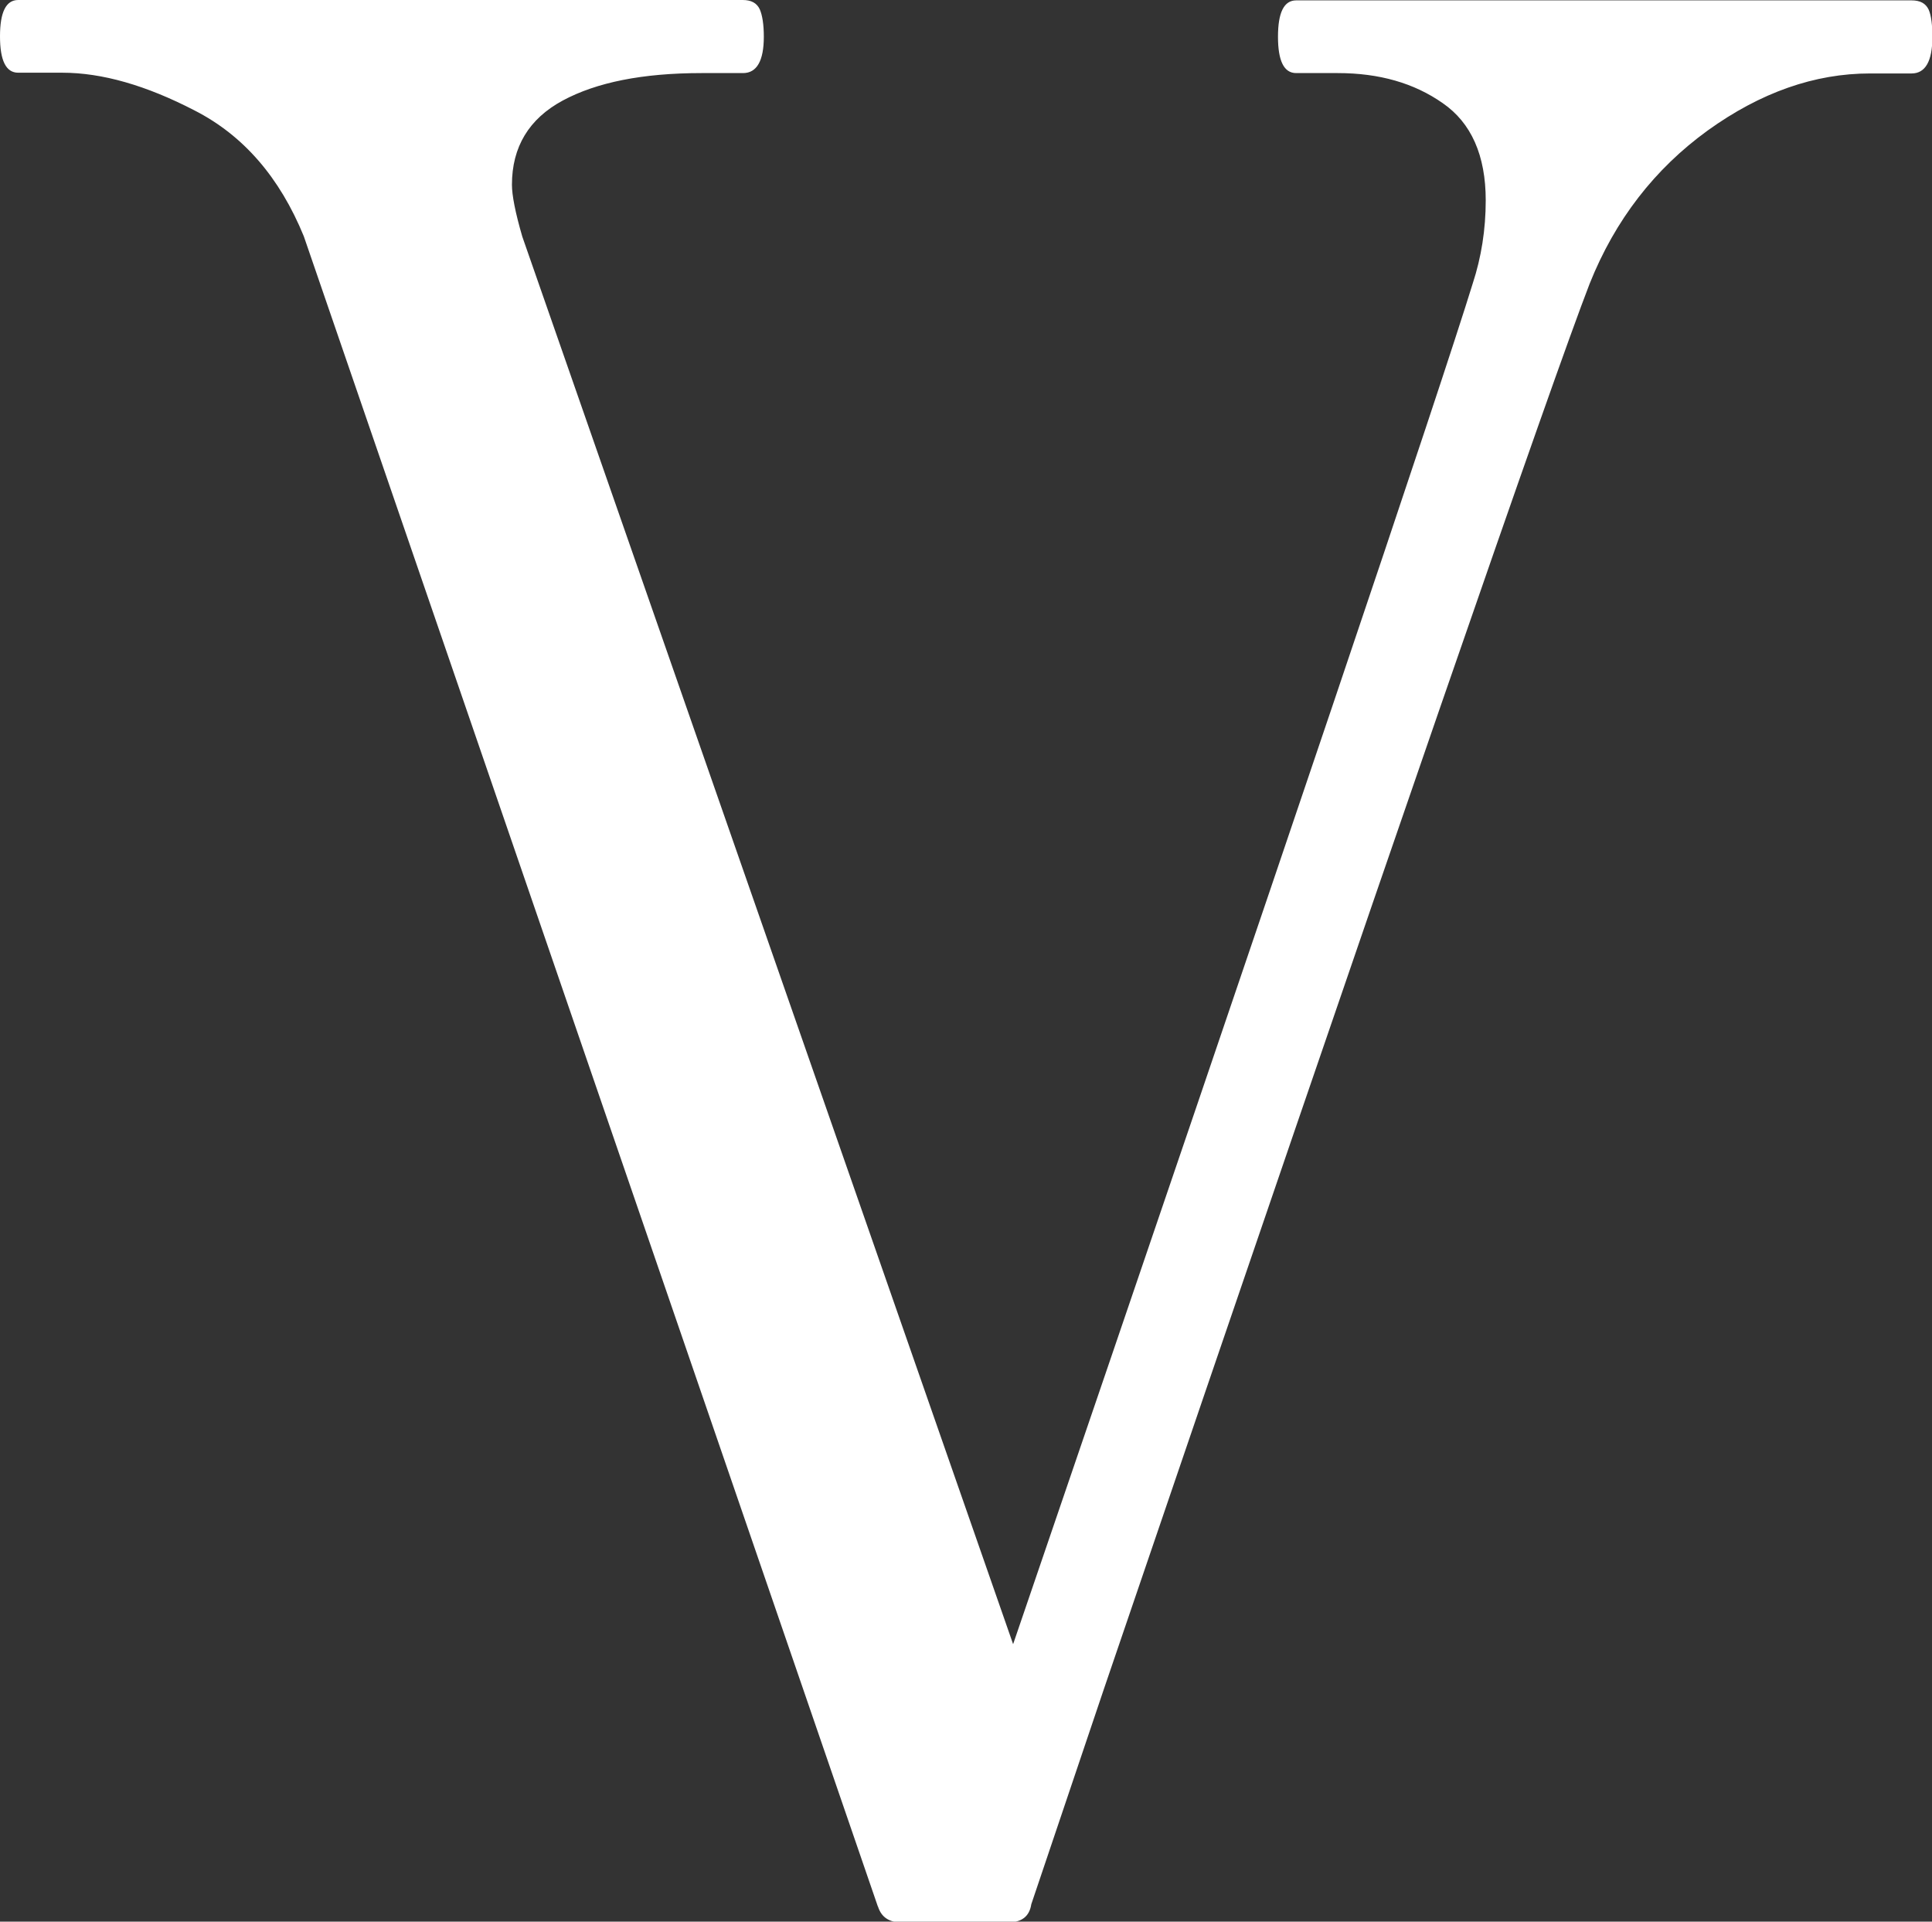
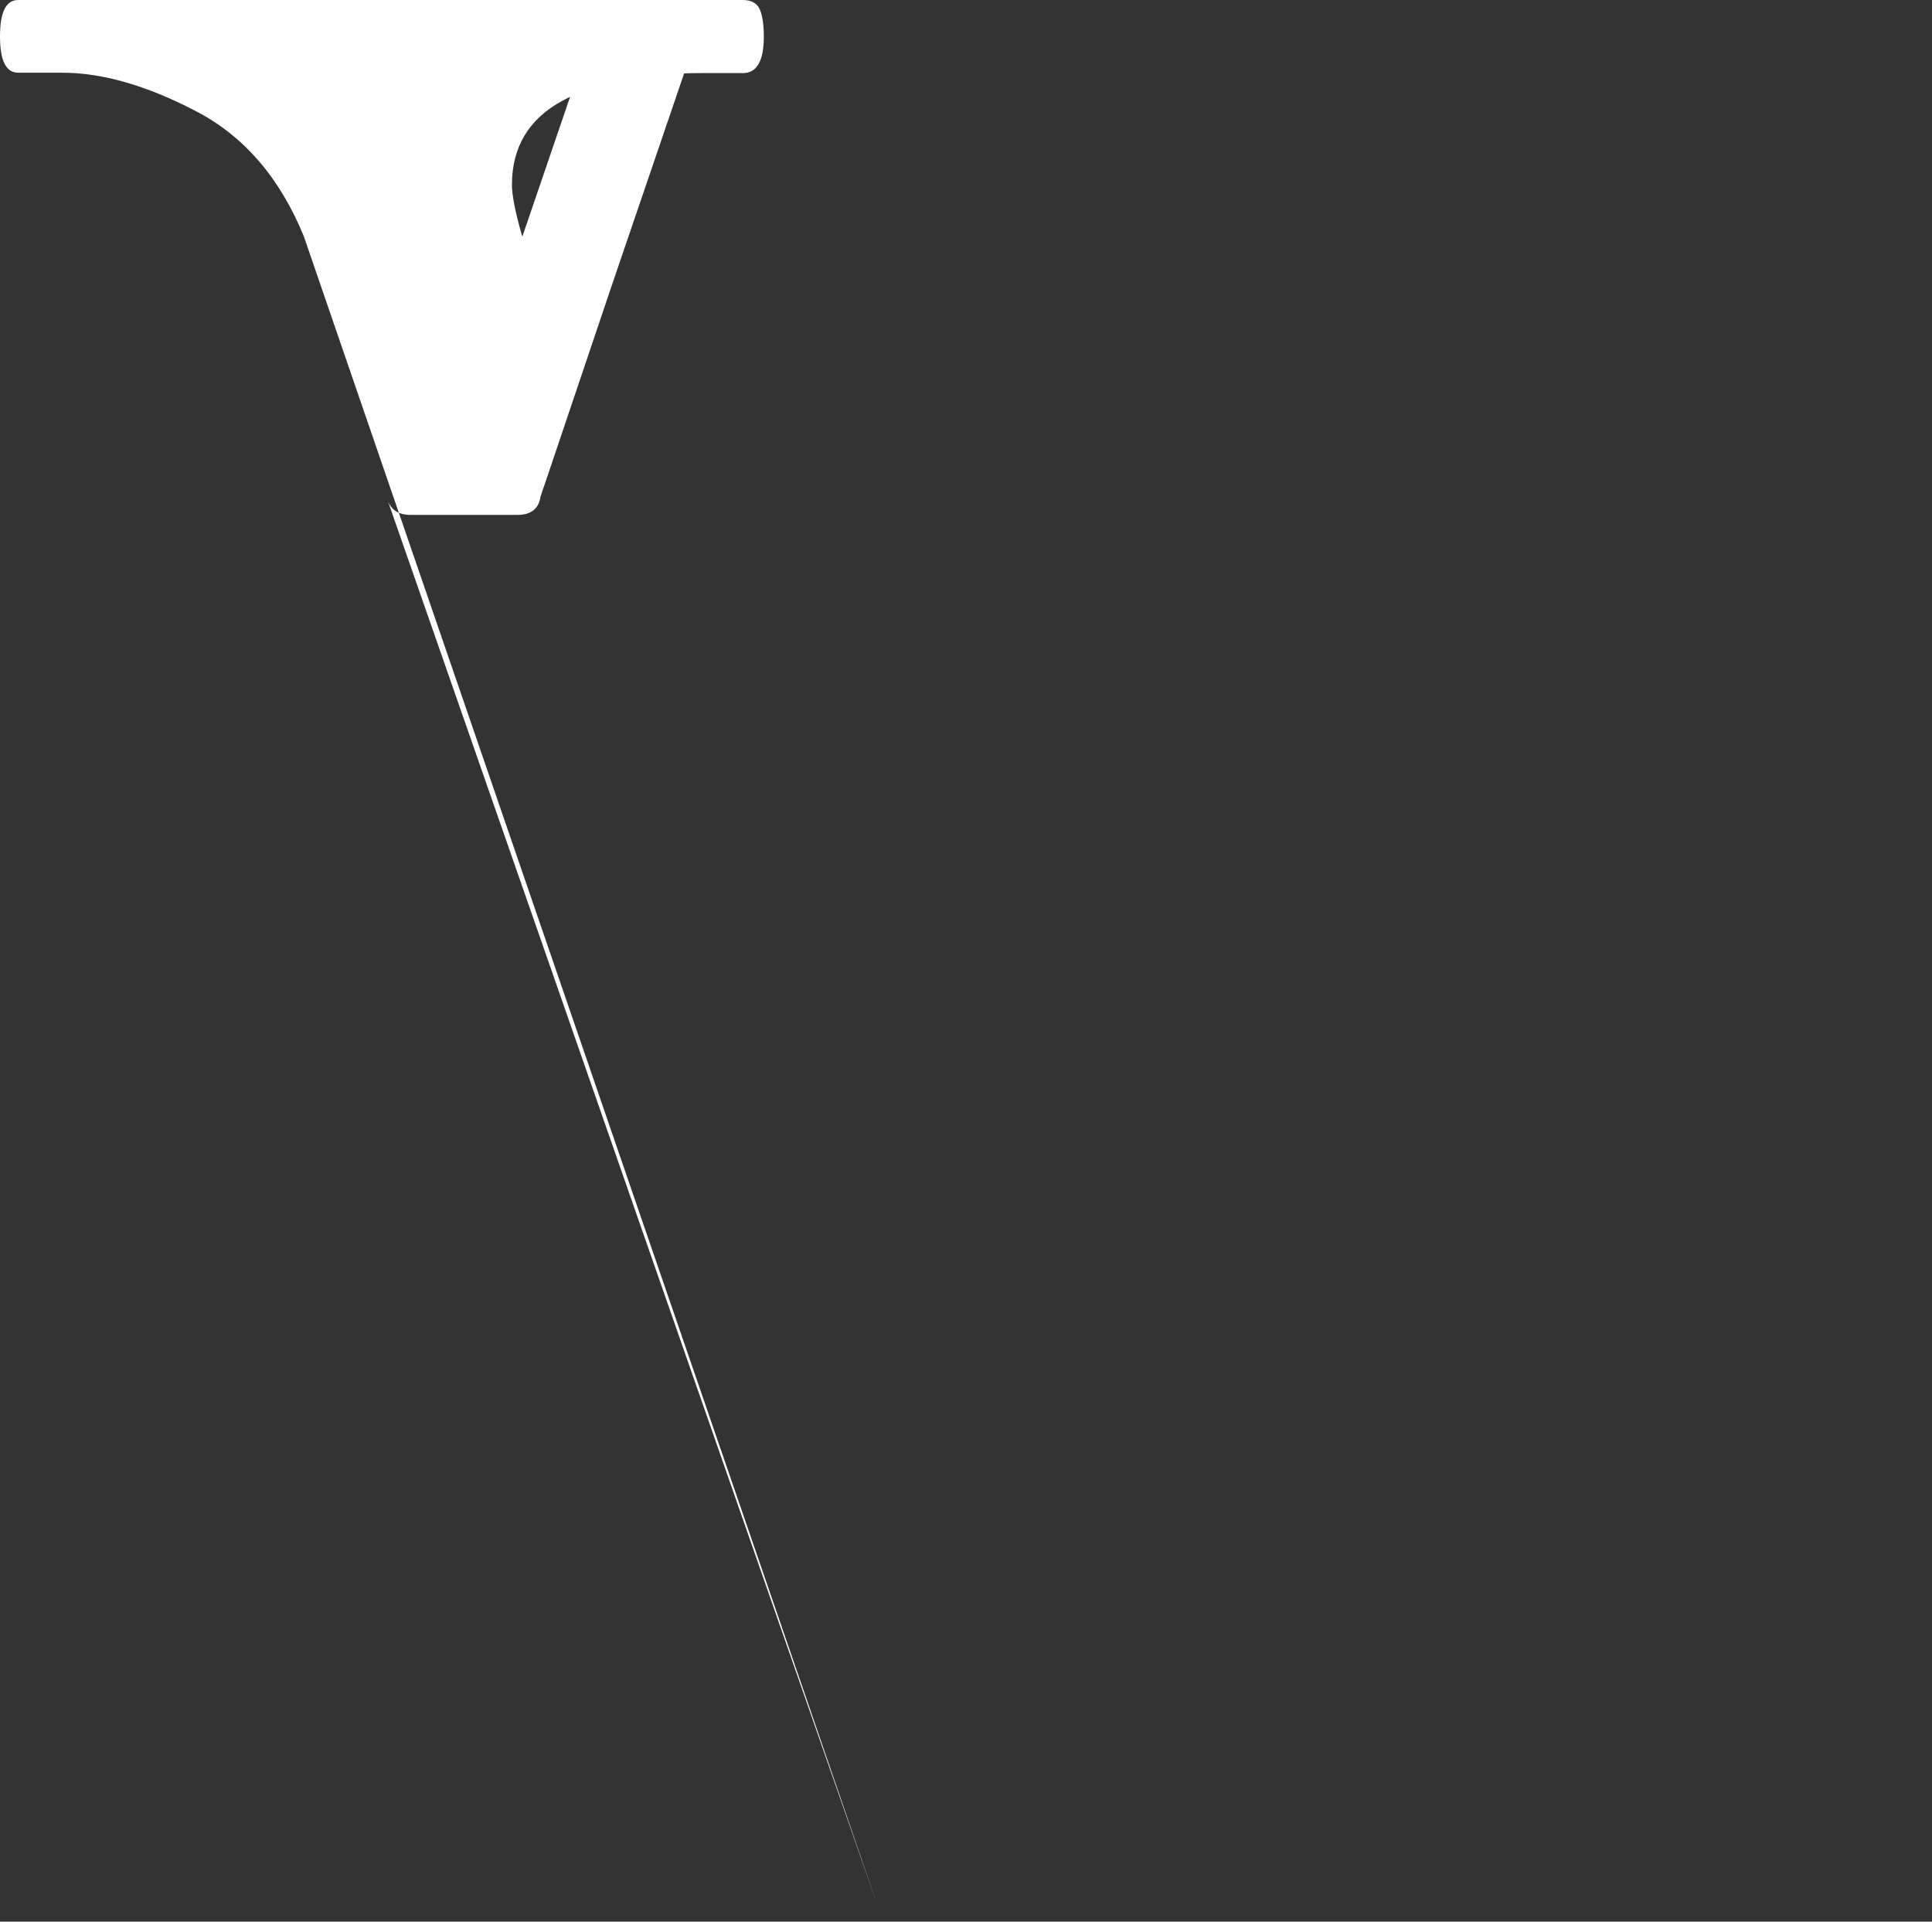
<svg xmlns="http://www.w3.org/2000/svg" id="_レイヤー_2" data-name="レイヤー 2" viewBox="0 0 52.08 51.8">
  <rect x="0" y="0" width="52.08" height="51.8" fill="#333333" stroke="none" />
  <defs>
    <style>
      .cls-1 {
        fill: #fff;
        stroke-width: 0px;
      }
    </style>
  </defs>
  <g id="Main">
-     <path class="cls-1" d="M23.66,51.38L8.19,6.37c-.65-1.59-1.63-2.72-2.94-3.39-1.31-.68-2.5-1.02-3.57-1.02H.49c-.33,0-.49-.33-.49-.98s.16-.98.49-.98h19.53c.23,0,.38.08.46.25.07.16.11.41.11.74,0,.65-.19.98-.56.98h-1.12c-1.59,0-2.83.25-3.74.74-.91.49-1.37,1.25-1.37,2.27,0,.28.09.75.28,1.4l13.23,37.94c7.37-21.56,11.5-33.79,12.39-36.68.23-.7.35-1.45.35-2.24,0-1.21-.39-2.09-1.16-2.62-.77-.54-1.71-.81-2.83-.81h-1.12c-.33,0-.49-.33-.49-.98s.16-.98.49-.98h16.59c.23,0,.38.08.46.25.07.16.1.41.1.74,0,.65-.19.98-.56.98h-1.12c-1.49,0-2.95.51-4.38,1.54-1.42,1.03-2.49,2.4-3.18,4.13-1.03,2.66-5.39,15.28-13.09,37.87l-1.96,5.81c-.05.33-.26.49-.63.49h-2.87c-.33,0-.54-.14-.63-.42Z" />
+     <path class="cls-1" d="M23.66,51.38L8.19,6.37c-.65-1.59-1.63-2.72-2.94-3.39-1.31-.68-2.5-1.02-3.57-1.02H.49c-.33,0-.49-.33-.49-.98s.16-.98.49-.98h19.53c.23,0,.38.08.46.25.07.16.11.41.11.74,0,.65-.19.98-.56.98h-1.12c-1.59,0-2.83.25-3.74.74-.91.49-1.37,1.25-1.37,2.27,0,.28.09.75.28,1.4c7.37-21.56,11.5-33.79,12.39-36.68.23-.7.35-1.45.35-2.24,0-1.21-.39-2.09-1.16-2.62-.77-.54-1.71-.81-2.83-.81h-1.12c-.33,0-.49-.33-.49-.98s.16-.98.49-.98h16.59c.23,0,.38.08.46.25.07.16.1.41.1.74,0,.65-.19.98-.56.98h-1.12c-1.49,0-2.95.51-4.38,1.54-1.42,1.03-2.49,2.4-3.18,4.13-1.03,2.66-5.39,15.28-13.09,37.87l-1.96,5.81c-.05.33-.26.49-.63.49h-2.87c-.33,0-.54-.14-.63-.42Z" />
  </g>
</svg>